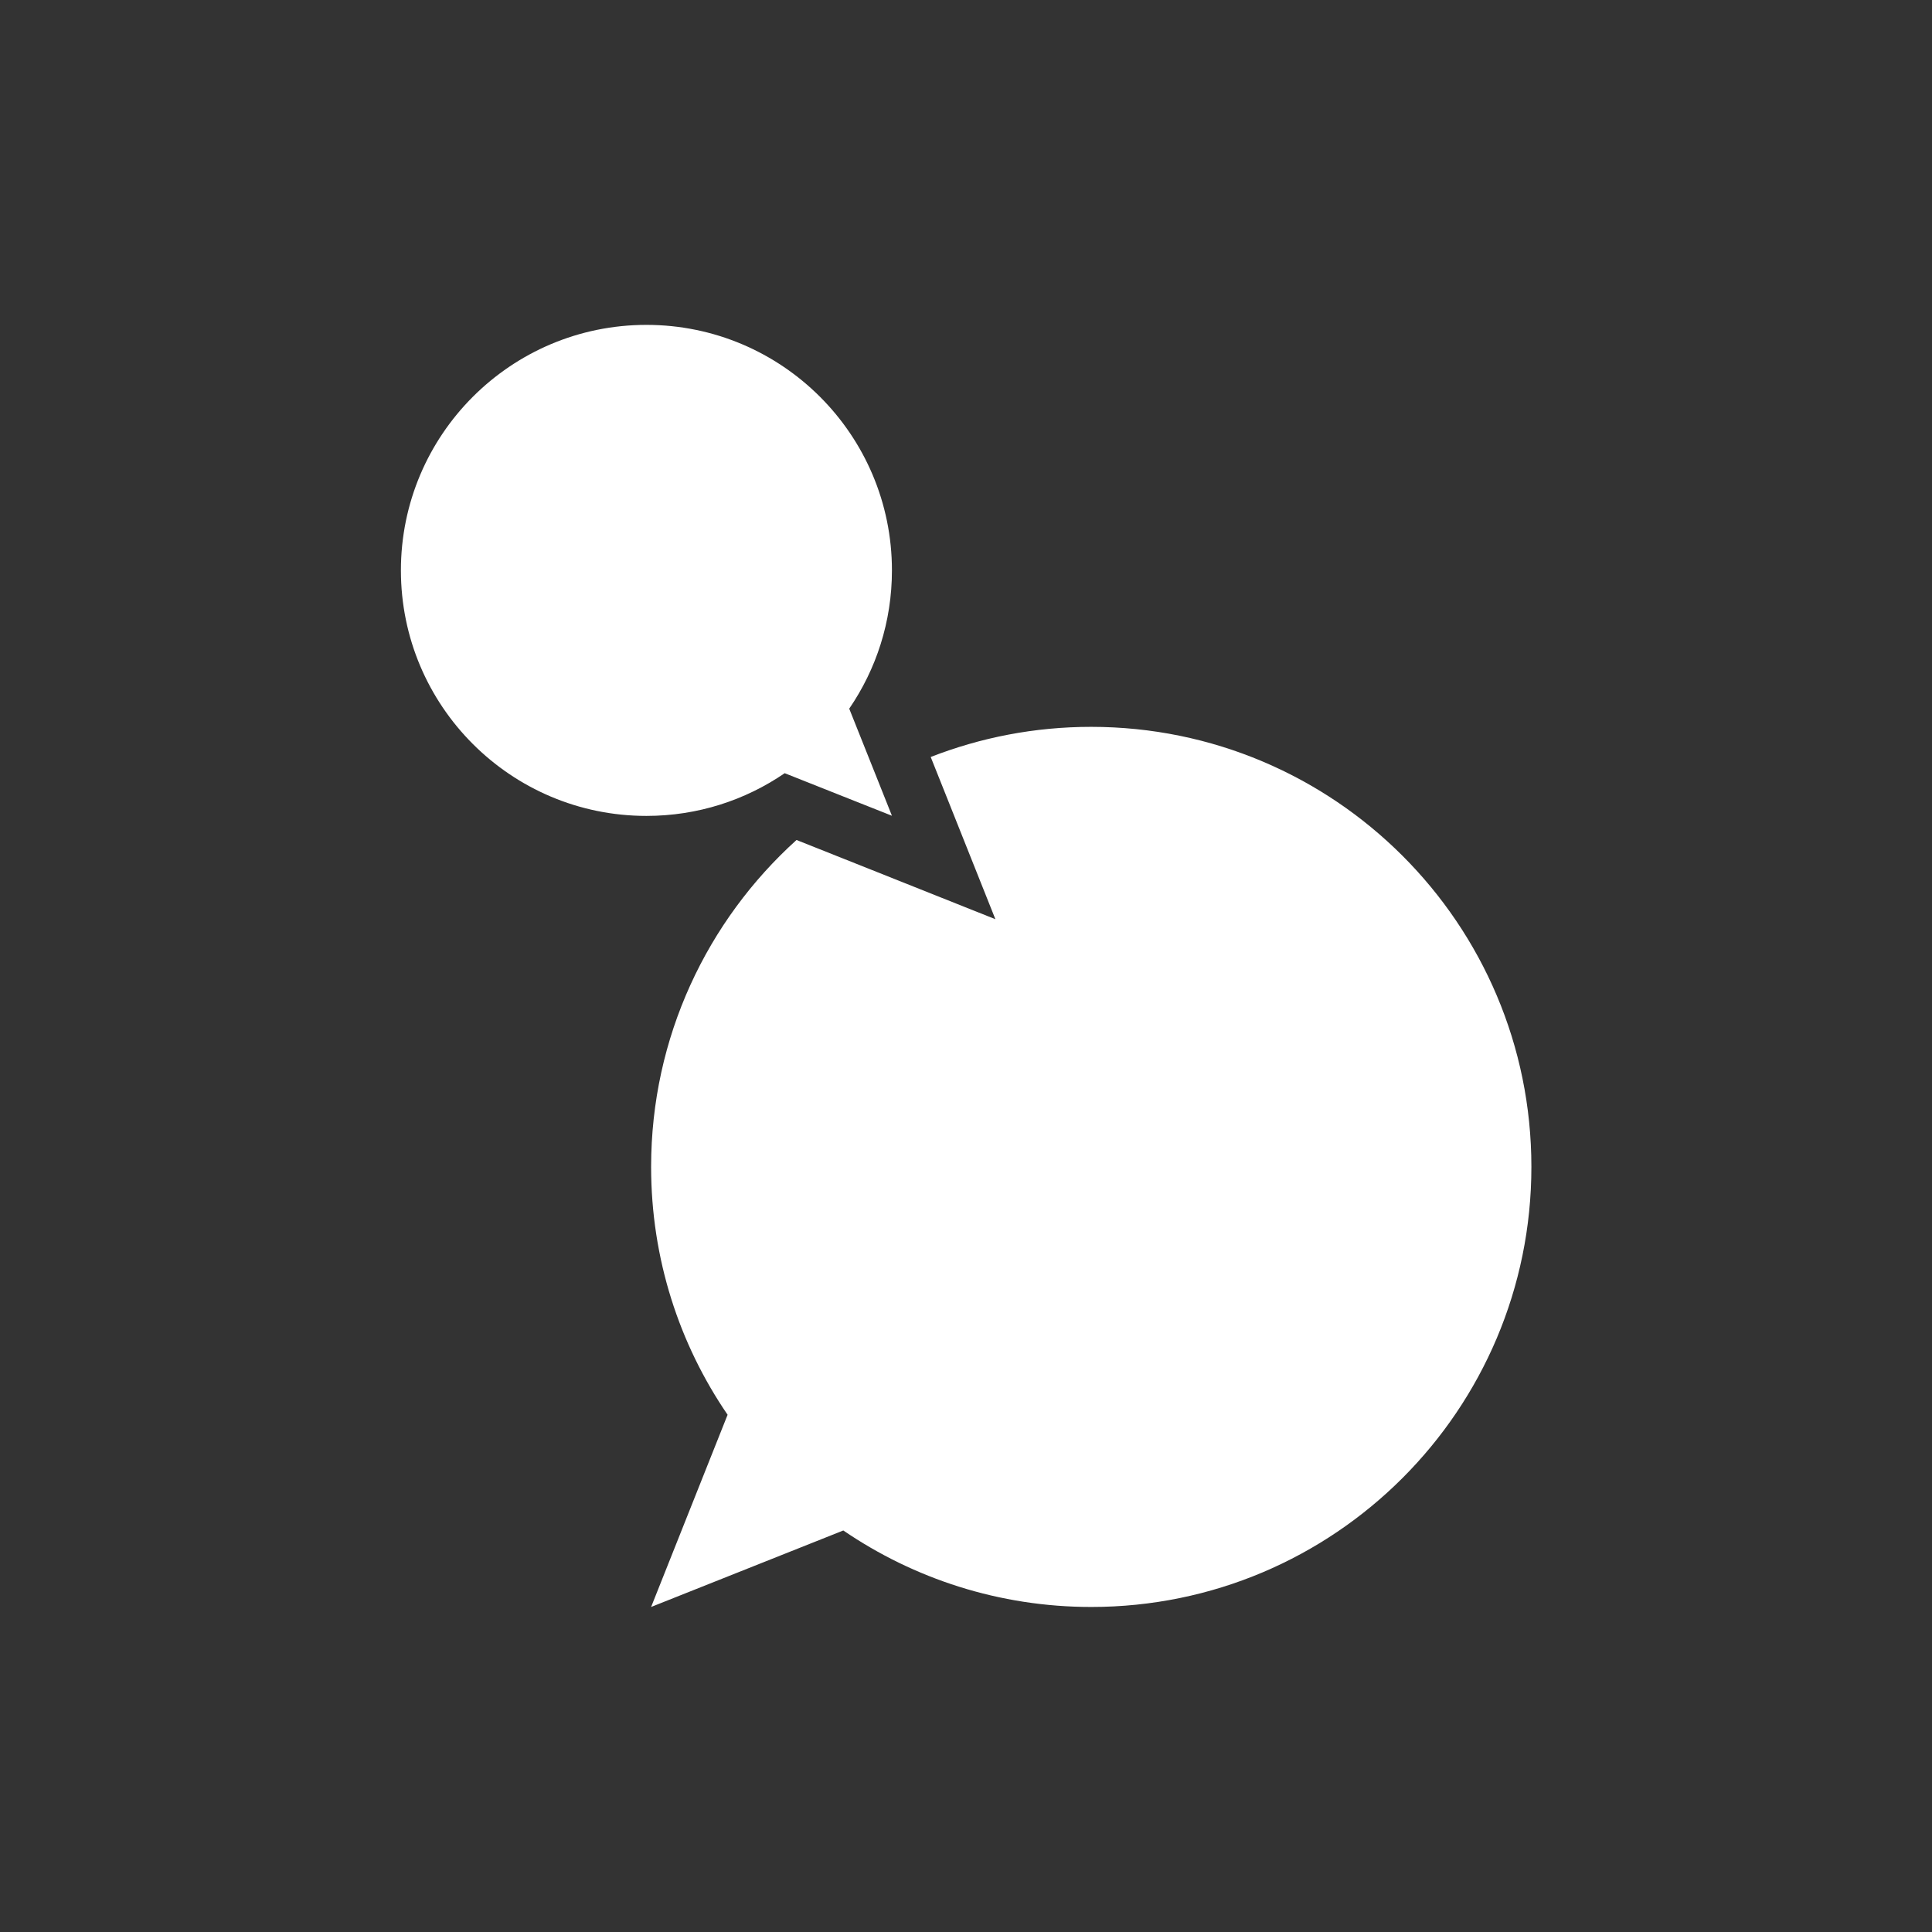
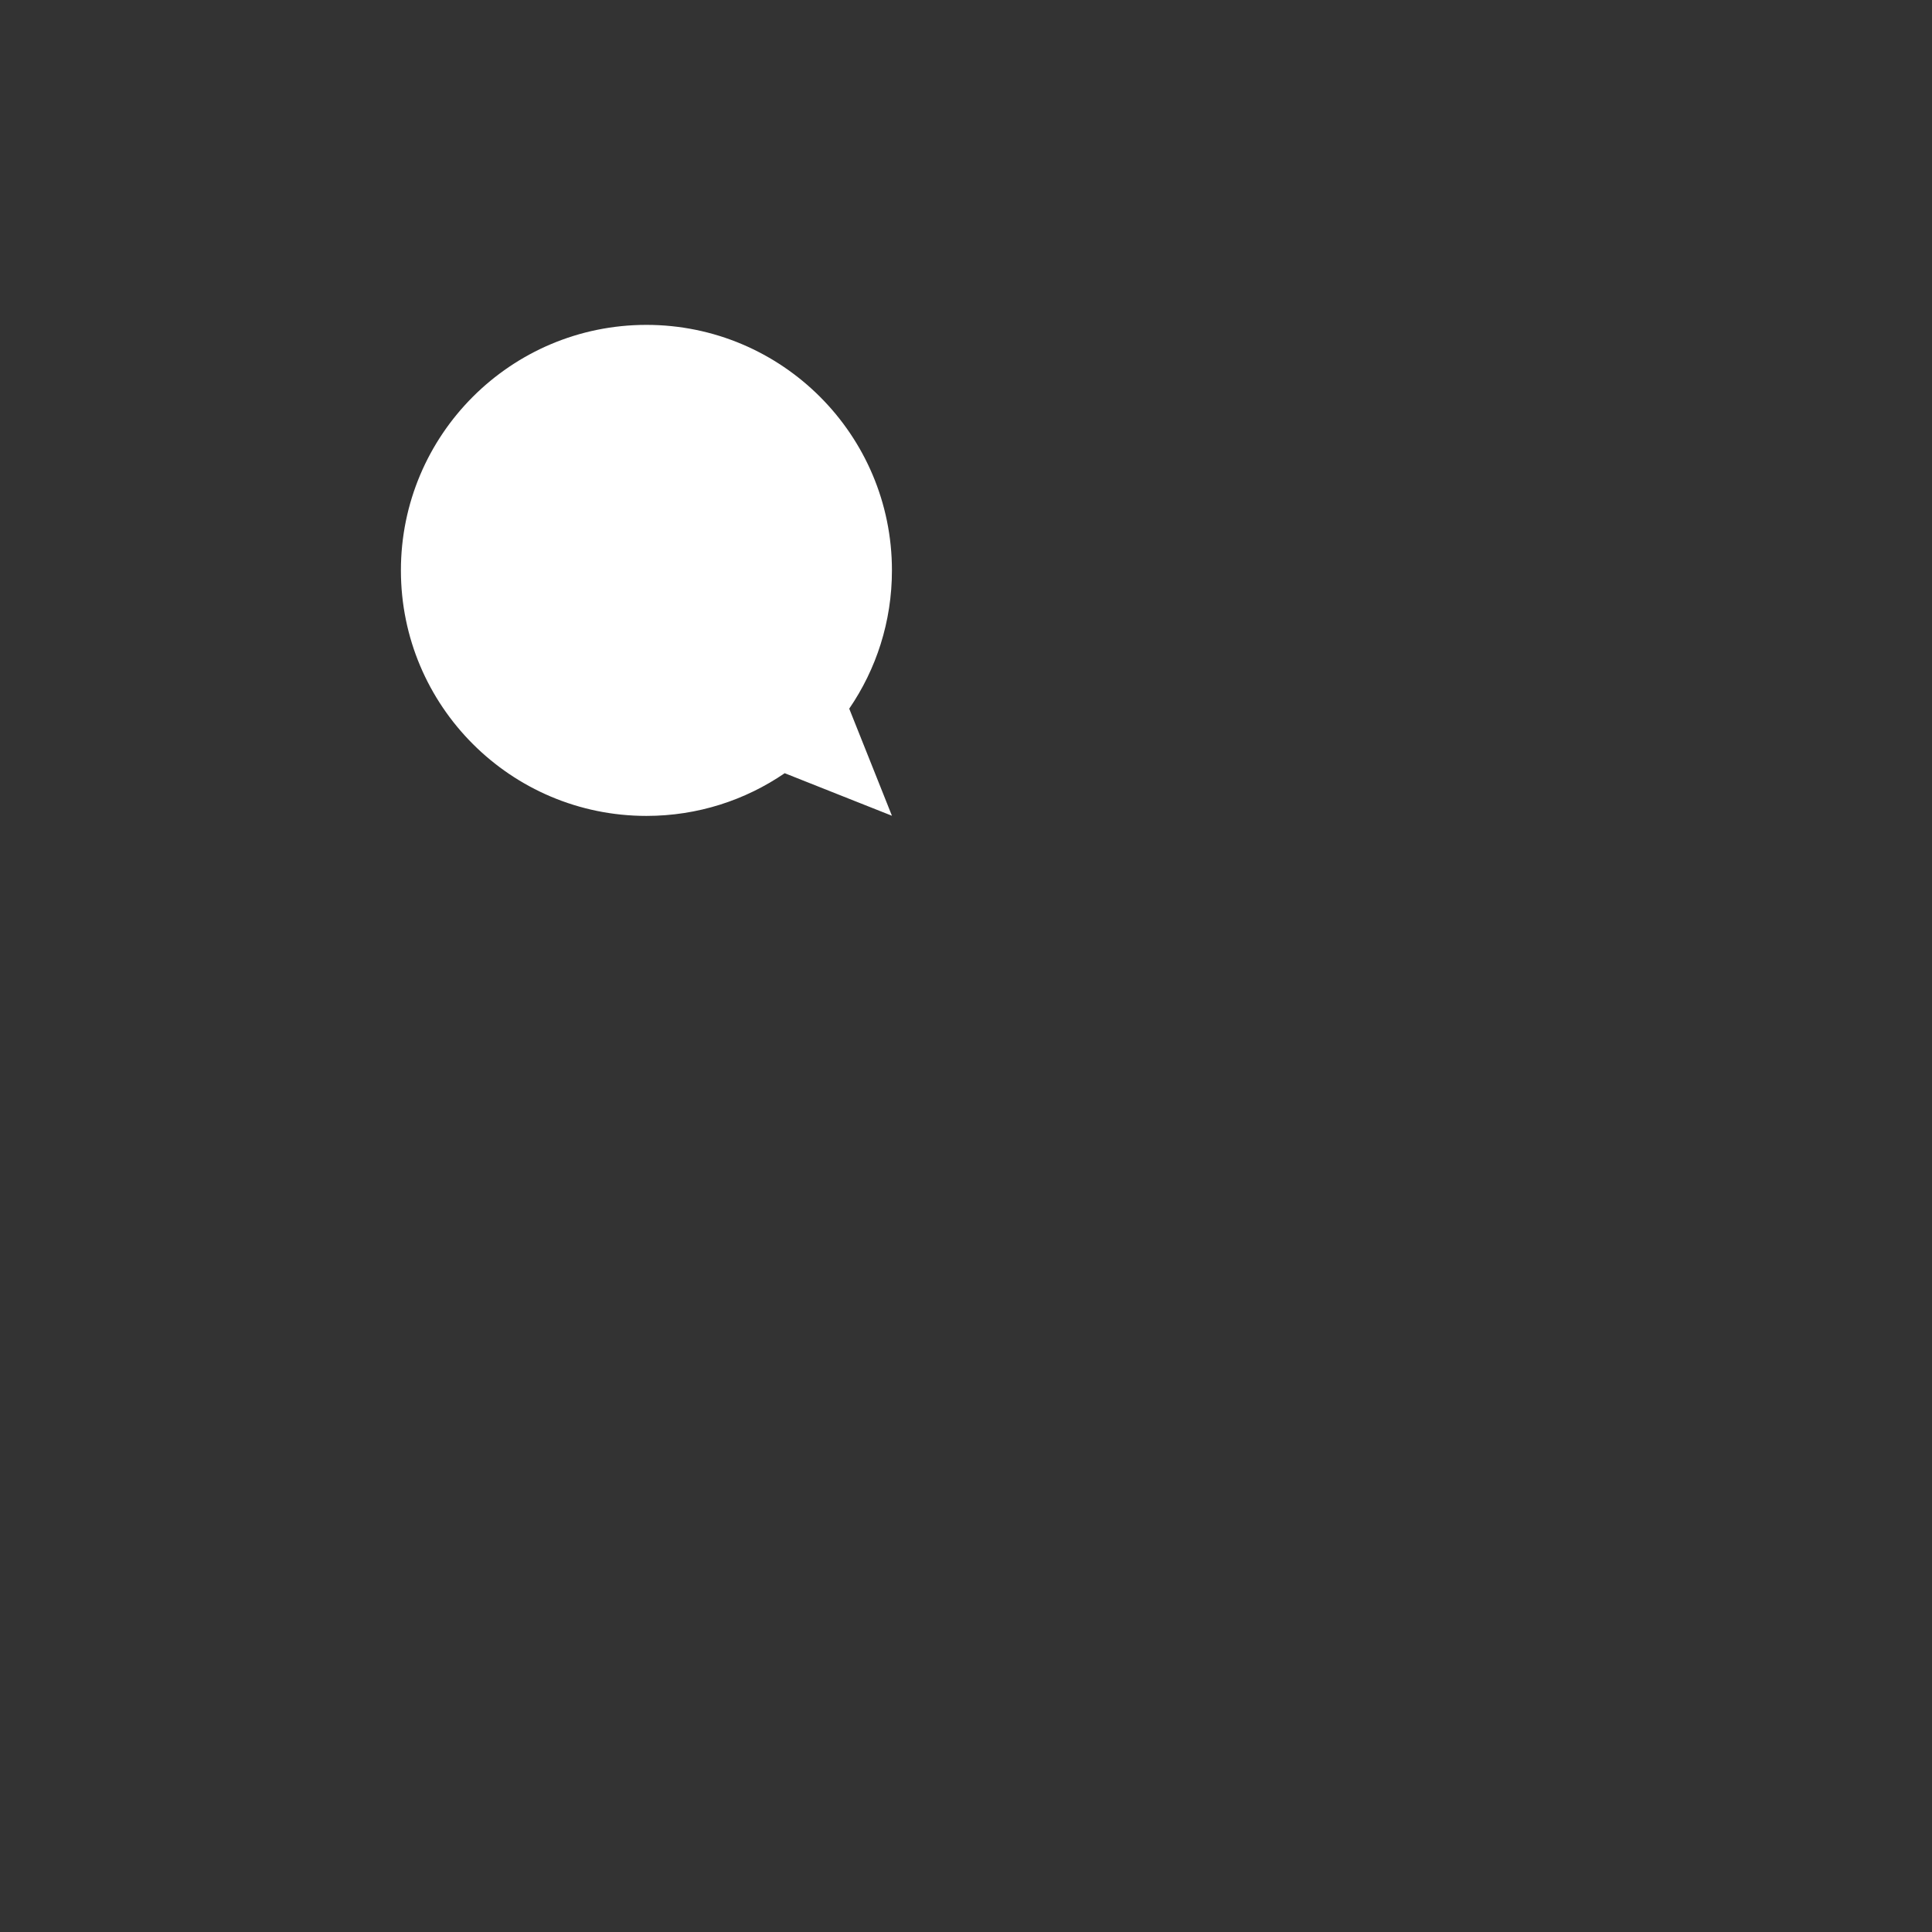
<svg xmlns="http://www.w3.org/2000/svg" version="1.1" id="Calque_1" x="0px" y="0px" viewBox="0 0 1275.6 1275.6" style="enable-background:new 0 0 1275.6 1275.6;" xml:space="preserve">
  <rect x="0" y="0" width="1275.6" height="1275.6" fill="#333333" stroke="none" />
  <style type="text/css">
	.st0{fill:#FFFFFF;}
</style>
  <g>
    <path class="st0" d="M560.7,467.9c17.8-26,28.2-57.4,28.2-91.3c0-89.5-72.6-162.1-162.1-162.1s-162.1,72.6-162.1,162.1   s72.6,162.1,162.1,162.1c33.9,0,65.3-10.4,91.3-28.2l42.8,17l28,11.1l-9-22.6L560.7,467.9z" />
-     <path class="st0" d="M720.4,479.9c-37.4,0-73.1,7.1-105.9,19.9l9.9,24.8l32.8,82.3l-82.3-32.8l-49-19.5   c-58.9,53.2-96,130.2-96,215.8c0,60.7,18.6,117.1,50.5,163.7l-50.5,126.9l126.9-50.5c46.6,31.8,103,50.5,163.7,50.5   c160.5,0,290.6-130.1,290.6-290.6S880.9,479.9,720.4,479.9z" />
  </g>
</svg>